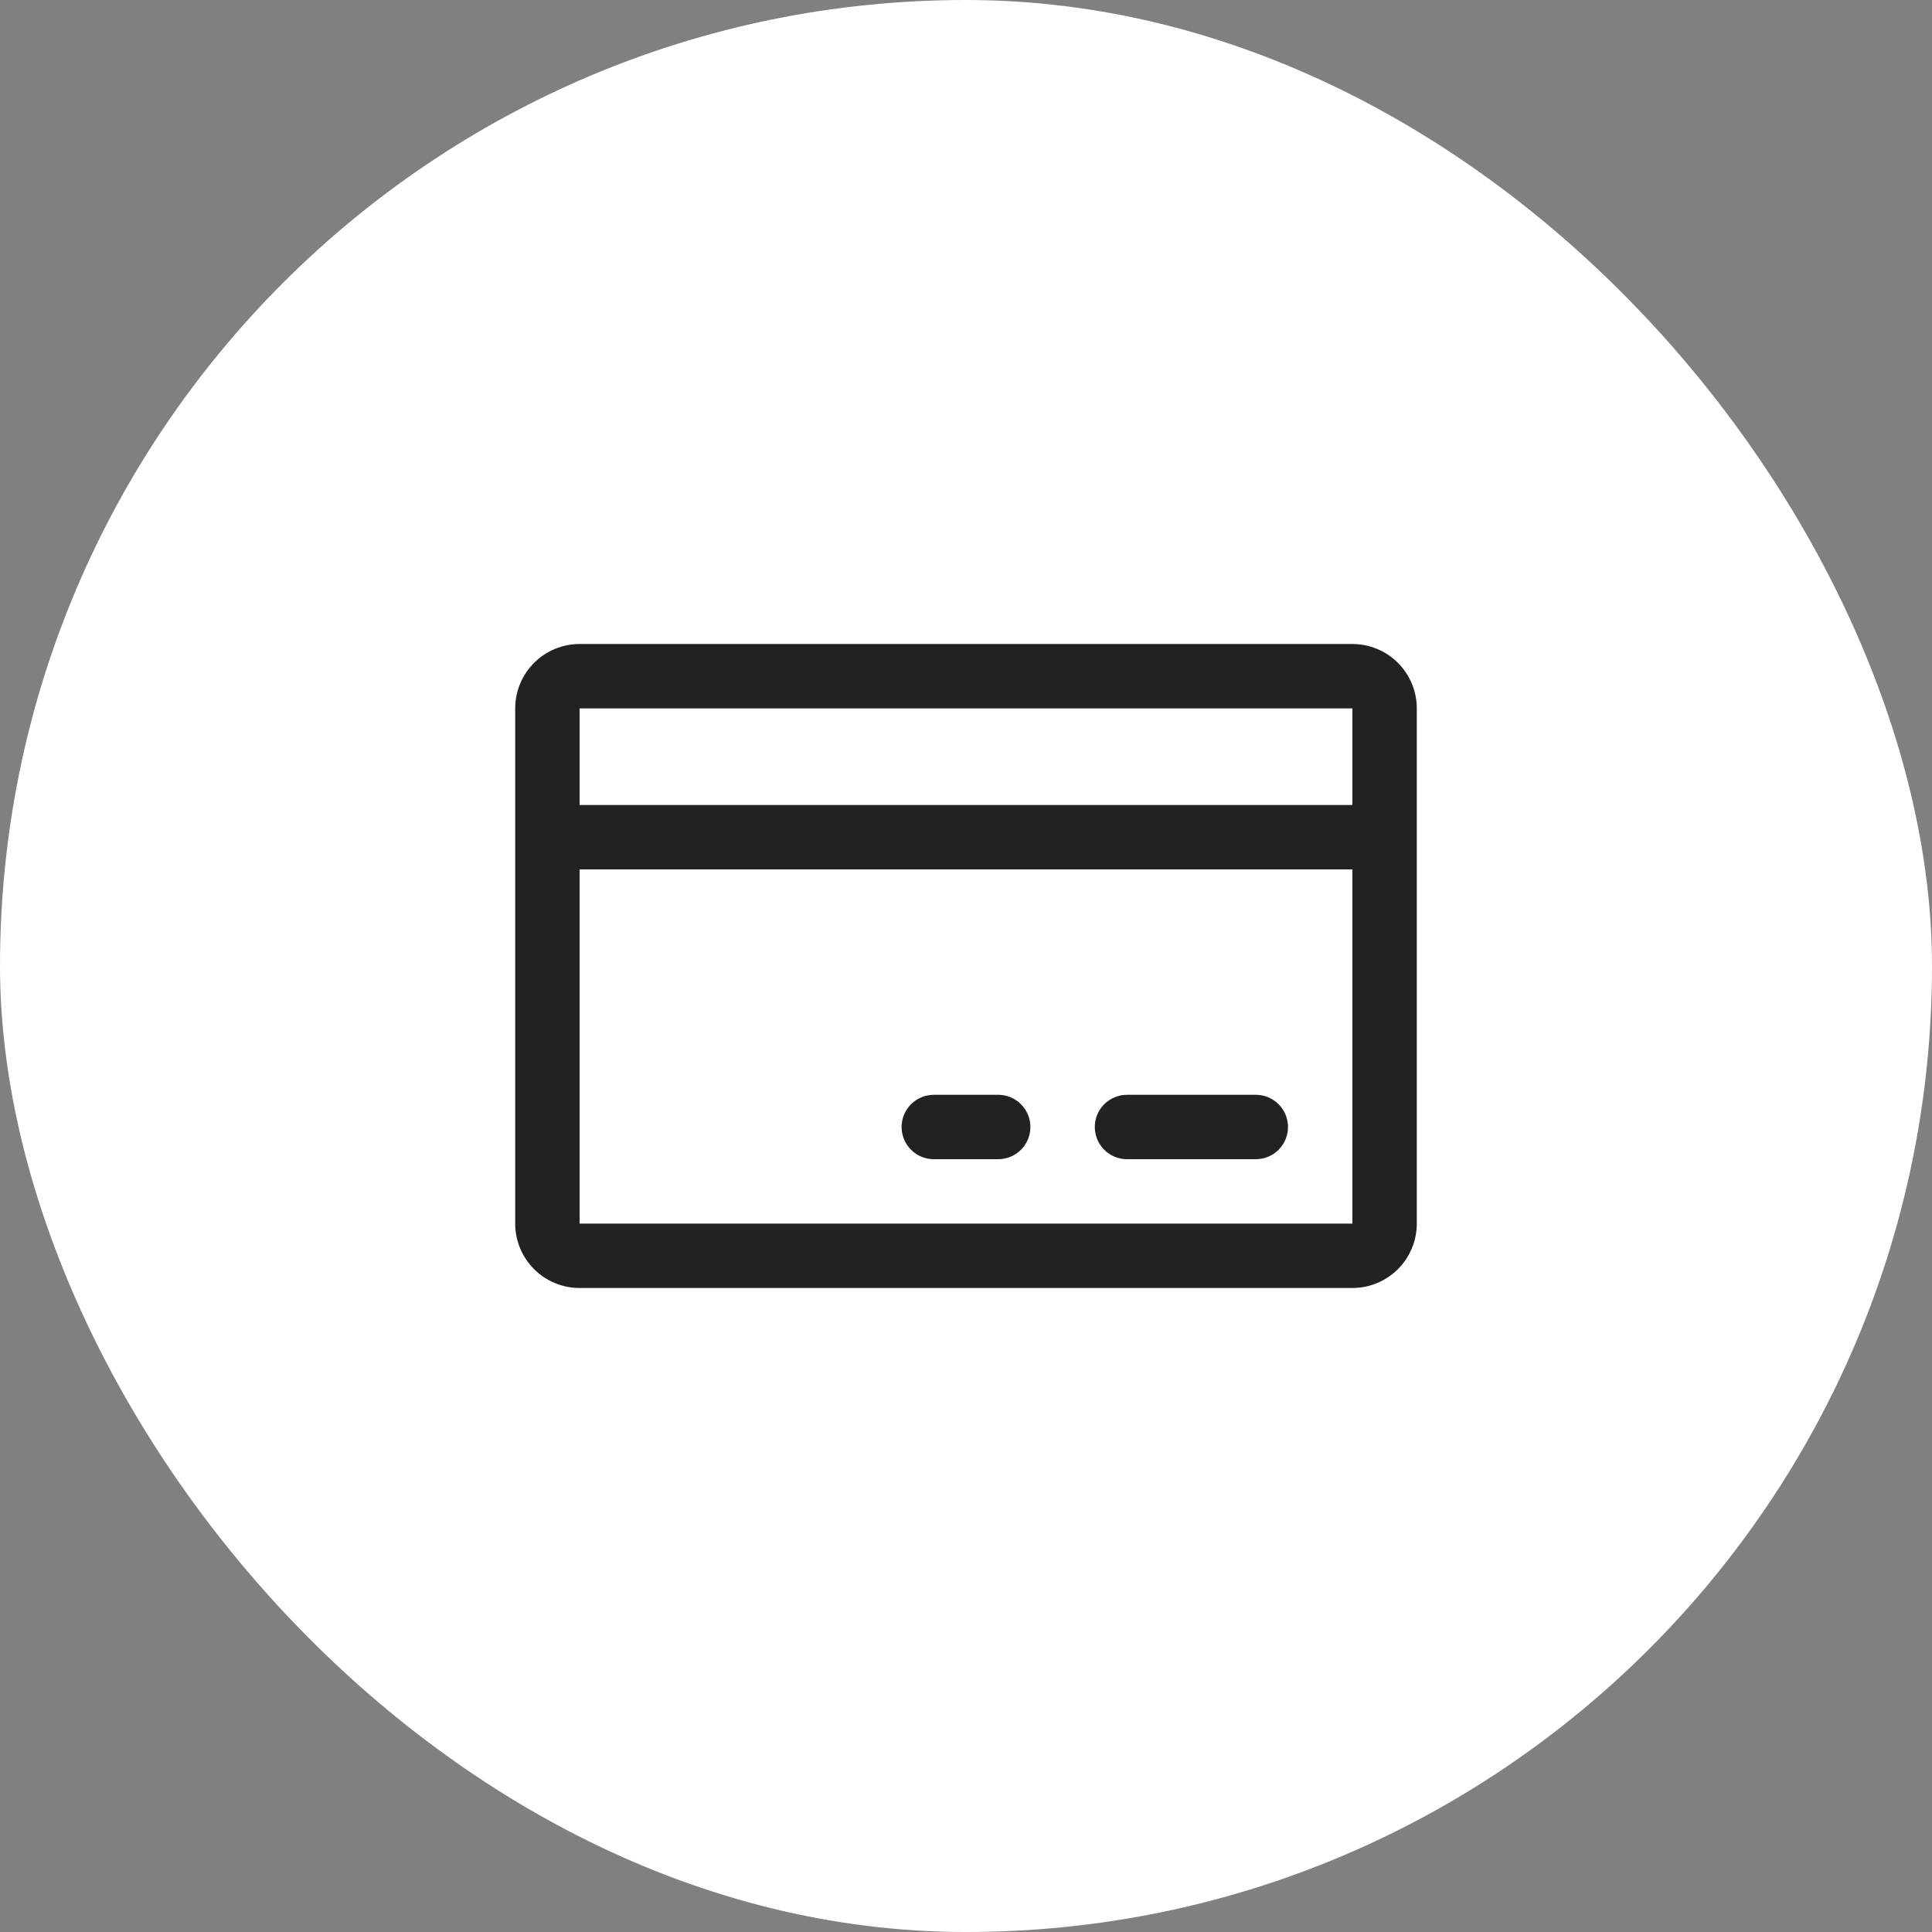
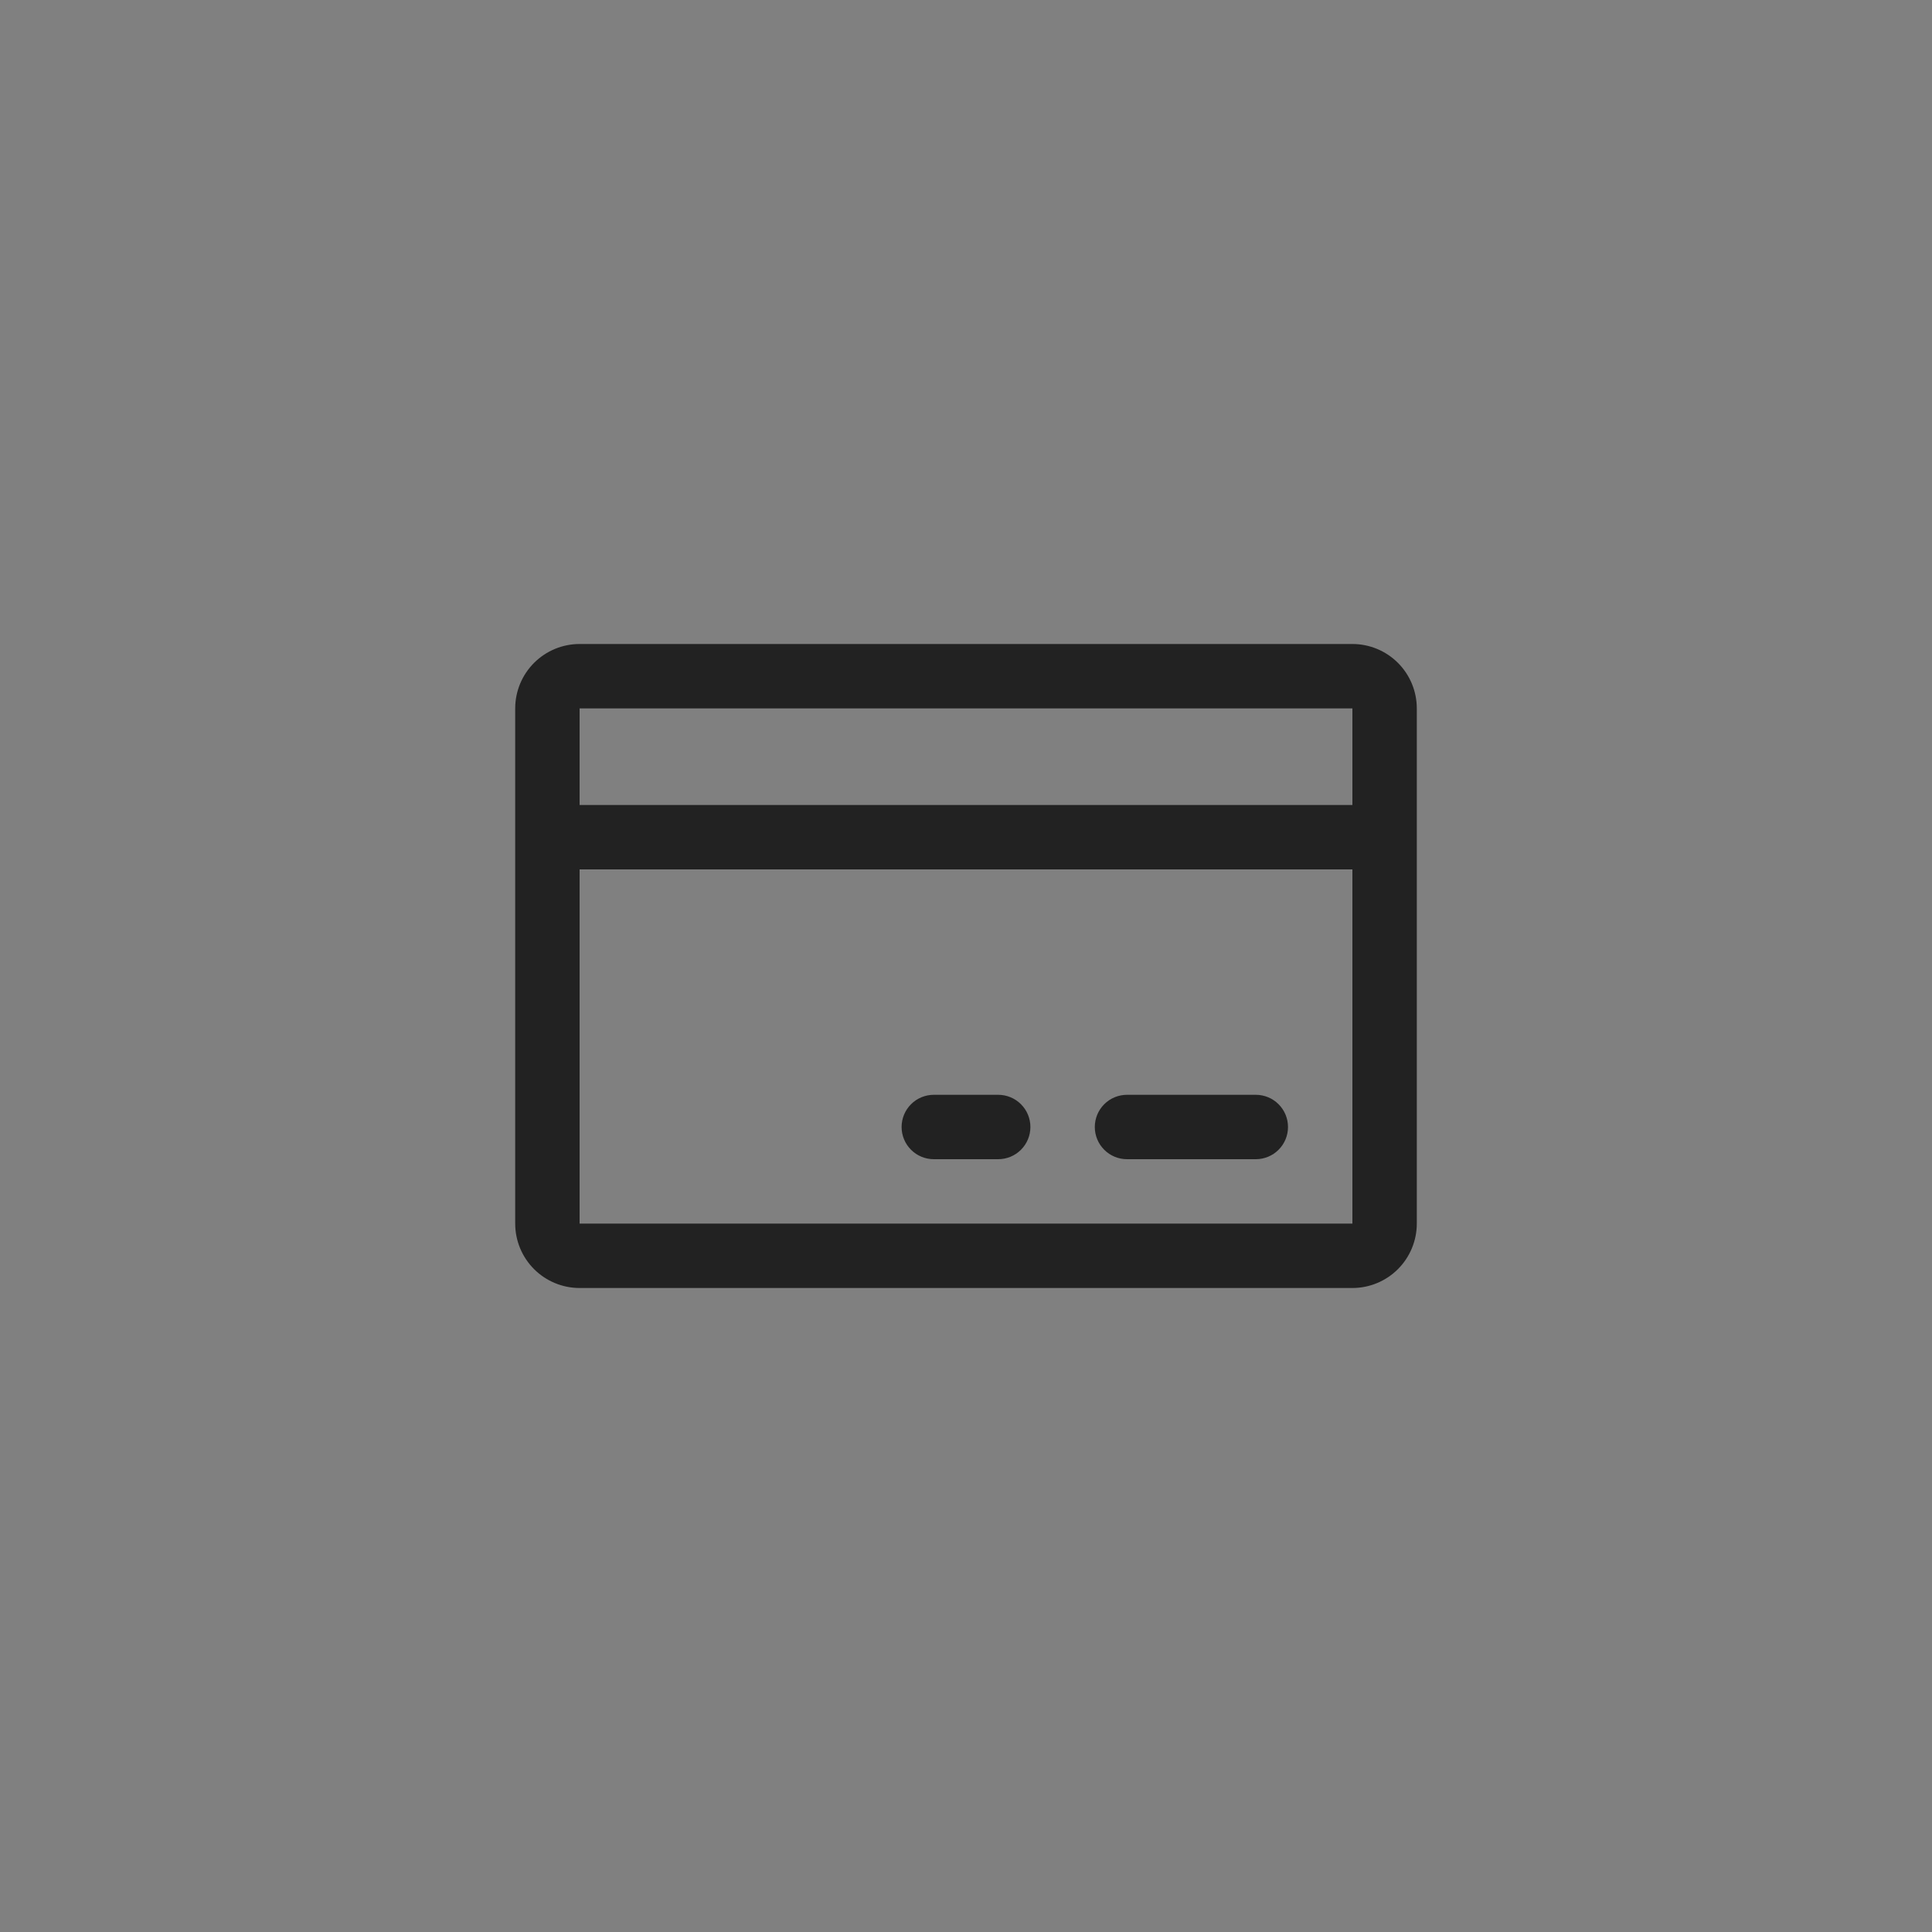
<svg xmlns="http://www.w3.org/2000/svg" width="60" height="60" viewBox="0 0 60 60" fill="none">
  <rect x="0" y="0" width="60" height="60" fill="#808080" stroke="none" />
-   <rect width="60" height="60" rx="30" fill="white" />
  <path d="M42 20H18C17.47 20 16.961 20.211 16.586 20.586C16.211 20.961 16 21.47 16 22V38C16 38.53 16.211 39.039 16.586 39.414C16.961 39.789 17.47 40 18 40H42C42.53 40 43.039 39.789 43.414 39.414C43.789 39.039 44 38.53 44 38V22C44 21.47 43.789 20.961 43.414 20.586C43.039 20.211 42.53 20 42 20ZM42 22V25H18V22H42ZM42 38H18V27H42V38ZM40 35C40 35.265 39.895 35.52 39.707 35.707C39.52 35.895 39.265 36 39 36H35C34.735 36 34.48 35.895 34.293 35.707C34.105 35.52 34 35.265 34 35C34 34.735 34.105 34.48 34.293 34.293C34.48 34.105 34.735 34 35 34H39C39.265 34 39.52 34.105 39.707 34.293C39.895 34.48 40 34.735 40 35ZM32 35C32 35.265 31.895 35.52 31.707 35.707C31.52 35.895 31.265 36 31 36H29C28.735 36 28.48 35.895 28.293 35.707C28.105 35.52 28 35.265 28 35C28 34.735 28.105 34.48 28.293 34.293C28.48 34.105 28.735 34 29 34H31C31.265 34 31.52 34.105 31.707 34.293C31.895 34.48 32 34.735 32 35Z" fill="#222222" />
</svg>